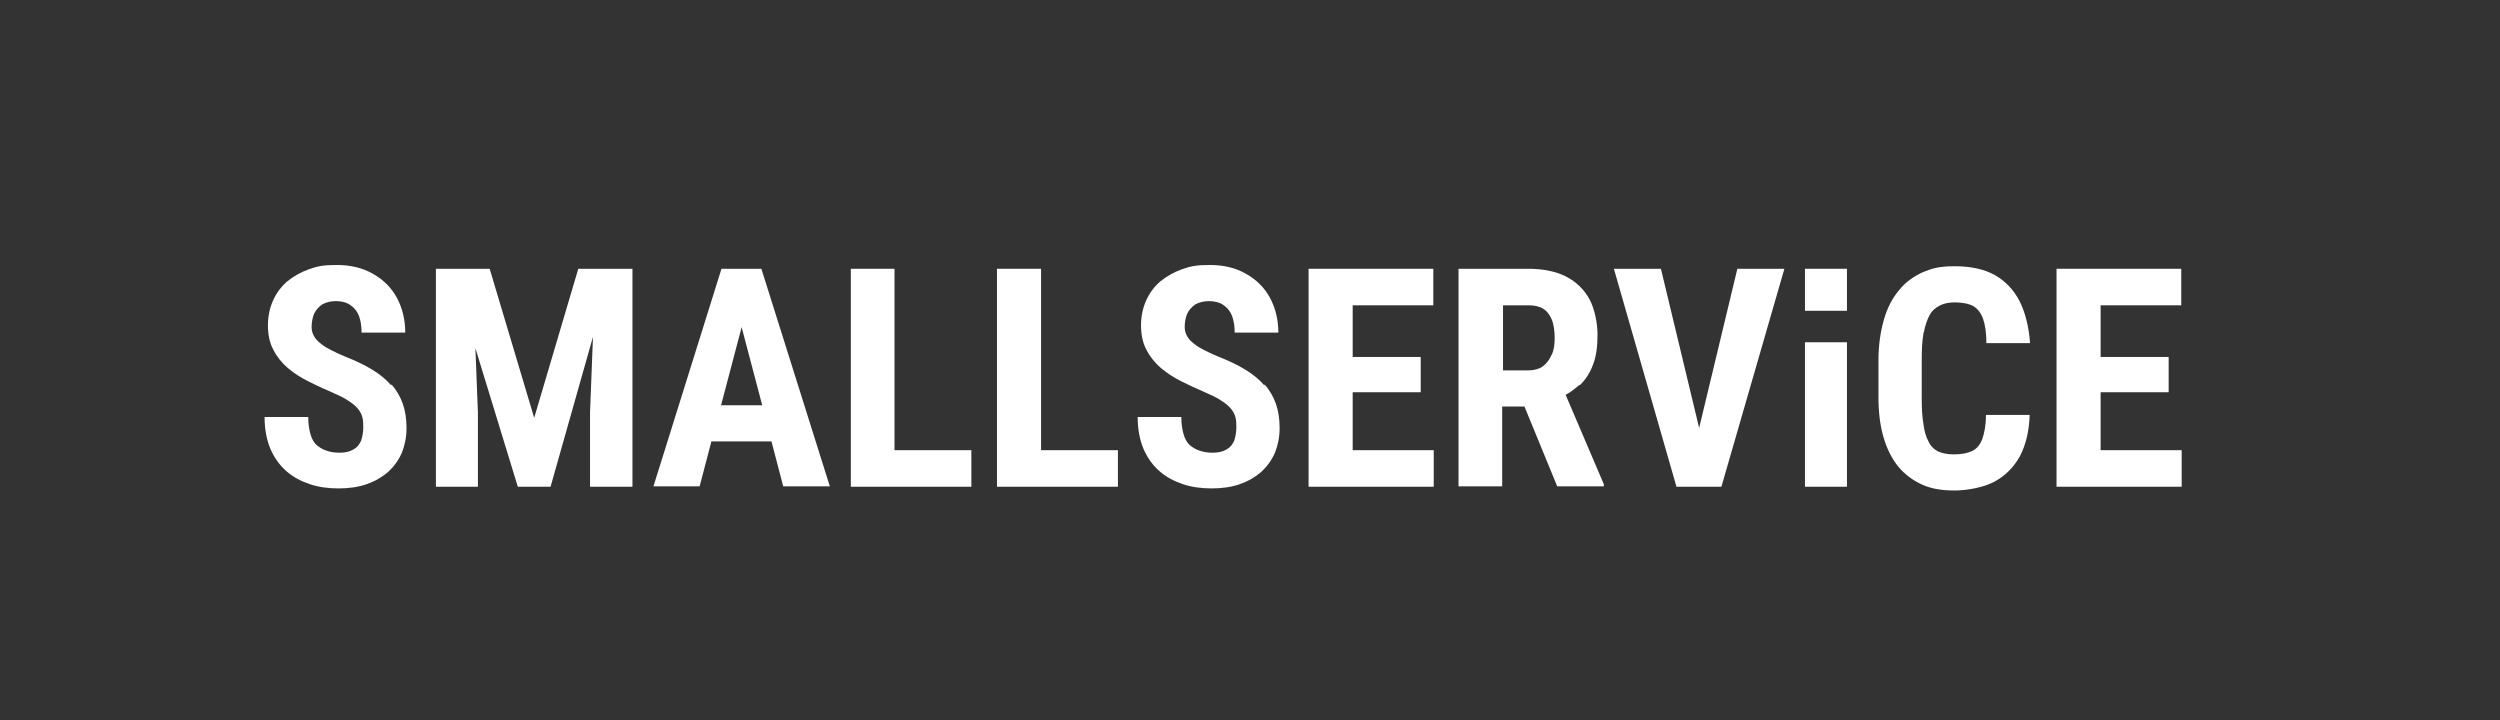
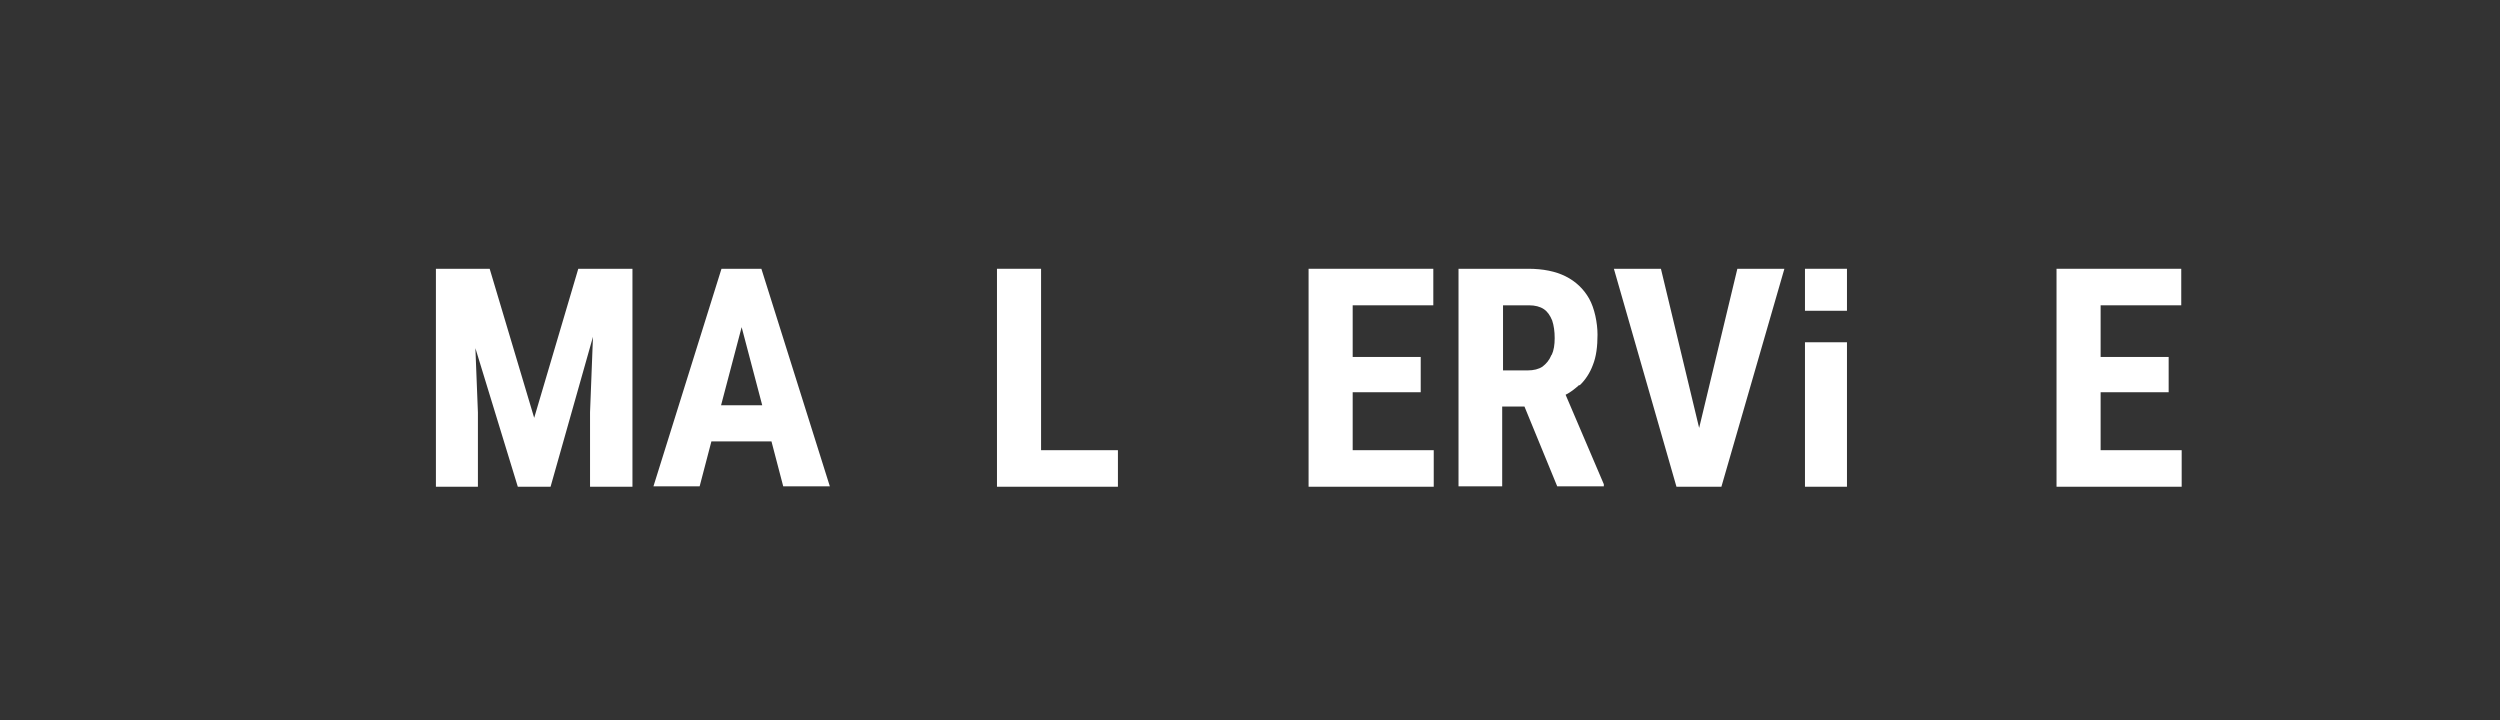
<svg xmlns="http://www.w3.org/2000/svg" viewBox="0 0 595.3 171.5" version="1.1" data-name="Ebene 1" id="Ebene_1">
  <rect x="0" y="0" width="595.3" height="171.5" fill="#333333" stroke="none" />
  <defs>
    <style>
      .cls-1 {
        fill: #fff;
        stroke-width: 0px;
      }
    </style>
  </defs>
-   <path d="M93.1,91.7c-1.2-1.4-2.7-2.6-4.5-3.7s-3.9-2.1-6.2-3c-1.2-.5-2.3-1-3.3-1.5s-1.9-1-2.6-1.6c-.7-.5-1.3-1.1-1.7-1.8-.4-.7-.6-1.4-.6-2.3s.2-2.2.6-3.1,1.1-1.6,1.9-2.2c.9-.5,2-.8,3.3-.8s2.6.3,3.5,1c.9.6,1.6,1.5,2,2.6s.6,2.4.6,3.9h10.4c0-3.1-.7-5.9-2-8.3s-3.2-4.3-5.7-5.7c-2.4-1.4-5.3-2.1-8.6-2.1s-4.6.3-6.6,1c-2,.7-3.7,1.7-5.2,2.9-1.5,1.3-2.6,2.8-3.4,4.6-.8,1.8-1.2,3.8-1.2,5.9s.4,4.2,1.3,5.8c.8,1.6,2,3.1,3.4,4.3,1.4,1.2,3.1,2.3,4.9,3.2,1.8.9,3.7,1.8,5.6,2.6,1.6.7,2.9,1.3,3.9,2,1,.6,1.8,1.3,2.3,1.9s.9,1.3,1.1,2.1c.2.8.2,1.6.2,2.5s-.2,2.1-.5,3c-.4.9-.9,1.6-1.8,2.1-.8.5-1.9.8-3.3.8s-2.3-.2-3.2-.5c-.9-.3-1.7-.8-2.4-1.4-.6-.6-1.1-1.5-1.4-2.6s-.5-2.4-.5-4h-10.4c0,2.9.5,5.5,1.4,7.6s2.2,3.9,3.8,5.3c1.6,1.4,3.5,2.4,5.6,3.1s4.4,1,6.8,1,4.7-.3,6.7-1,3.7-1.7,5.1-2.9c1.4-1.3,2.5-2.8,3.3-4.6.7-1.8,1.1-3.7,1.1-5.9s-.3-4.1-.9-5.8c-.6-1.7-1.5-3.2-2.7-4.6v.2Z" class="cls-1" />
  <polygon points="141.8 64 137.7 64 127.2 99.5 116.6 64 112.5 64 107.5 64 103.8 64 103.8 115.9 113.8 115.9 113.8 98.2 113.2 82.9 123.3 115.9 131.1 115.9 141.2 80.2 140.5 98.2 140.5 115.9 150.6 115.9 150.6 64 145.8 64 141.8 64" class="cls-1" />
  <path d="M178.7,64h-6.9l-16.2,51.8h11l2.8-10.7h14.3l2.8,10.7h11.1l-16.3-51.8h-2.6ZM171.7,96.5l4.9-18.6,4.9,18.6h-9.8,0Z" class="cls-1" />
-   <polygon points="213 64 202.6 64 202.6 115.9 209.8 115.9 213 115.9 231.3 115.9 231.3 107.2 213 107.2 213 64" class="cls-1" />
  <polygon points="247.9 64 237.4 64 237.4 115.9 244.7 115.9 247.9 115.9 266.2 115.9 266.2 107.2 247.9 107.2 247.9 64" class="cls-1" />
-   <path d="M301,91.7c-1.2-1.4-2.7-2.6-4.5-3.7s-3.9-2.1-6.2-3c-1.2-.5-2.3-1-3.3-1.5s-1.9-1-2.6-1.6c-.7-.5-1.3-1.1-1.7-1.8-.4-.7-.6-1.4-.6-2.3s.2-2.2.6-3.1,1.1-1.6,1.9-2.2c.9-.5,2-.8,3.3-.8s2.6.3,3.5,1c.9.6,1.6,1.5,2,2.6s.6,2.4.6,3.9h10.4c0-3.1-.7-5.9-2-8.3s-3.2-4.3-5.7-5.7c-2.4-1.4-5.3-2.1-8.6-2.1s-4.6.3-6.6,1c-2,.7-3.7,1.7-5.2,2.9-1.5,1.3-2.6,2.8-3.4,4.6-.8,1.8-1.2,3.8-1.2,5.9s.4,4.2,1.3,5.8c.8,1.6,2,3.1,3.4,4.3,1.4,1.2,3.1,2.3,4.9,3.2,1.8.9,3.7,1.8,5.6,2.6,1.6.7,2.9,1.3,3.9,2,1,.6,1.8,1.3,2.3,1.9s.9,1.3,1.1,2.1c.2.8.2,1.6.2,2.5s-.2,2.1-.5,3c-.4.9-.9,1.6-1.8,2.1-.8.5-1.9.8-3.3.8s-2.3-.2-3.2-.5c-.9-.3-1.7-.8-2.4-1.4-.6-.6-1.1-1.5-1.4-2.6s-.5-2.4-.5-4h-10.4c0,2.9.5,5.5,1.4,7.6s2.2,3.9,3.8,5.3c1.6,1.4,3.5,2.4,5.6,3.1s4.4,1,6.8,1,4.7-.3,6.7-1,3.7-1.7,5.1-2.9c1.4-1.3,2.5-2.8,3.3-4.6.7-1.8,1.1-3.7,1.1-5.9s-.3-4.1-.9-5.8c-.6-1.7-1.5-3.2-2.7-4.6v.2Z" class="cls-1" />
  <polygon points="322.1 93.4 338.3 93.4 338.3 85 322.1 85 322.1 72.7 341.3 72.7 341.3 64 322.1 64 318.8 64 311.6 64 311.6 115.9 318.8 115.9 322.1 115.9 341.4 115.9 341.4 107.2 322.1 107.2 322.1 93.4" class="cls-1" />
  <path d="M376.1,91.8c1.4-1.3,2.5-3,3.2-4.9.8-2,1.1-4.4,1.1-7.2s-.7-6.3-2-8.6c-1.3-2.3-3.2-4.1-5.6-5.3-2.4-1.2-5.4-1.8-8.9-1.8h-16.6v51.8h10.4v-19h5.3l7.8,19h11.1v-.5l-9.1-21.3c1.2-.6,2.2-1.4,3.2-2.3h.1ZM369.4,84.6c-.5,1.2-1.2,2-2.1,2.7-.9.6-2.1.9-3.5.9h-5.9v-15.5h6.2c1.4,0,2.6.3,3.5.9s1.5,1.5,2,2.7c.4,1.2.6,2.6.6,4.2s-.2,2.9-.7,4h-.1Z" class="cls-1" />
  <polygon points="404.6 101.9 395.5 64 384.3 64 399.2 115.9 402.3 115.9 406.8 115.9 409.9 115.9 424.9 64 413.7 64 404.6 101.9" class="cls-1" />
  <rect height="34.4" width="10" y="81.5" x="429.8" class="cls-1" />
-   <path d="M458.1,79.2c.3-1.7.8-3.1,1.4-4.2s1.5-1.8,2.5-2.3,2.2-.7,3.6-.7,3.3.3,4.3.9,1.8,1.6,2.3,3,.8,3.4.8,5.8h10.4c-.3-3.9-1.1-7.2-2.5-10-1.4-2.7-3.4-4.8-5.9-6.2-2.5-1.4-5.7-2.1-9.5-2.1s-5.4.5-7.6,1.4c-2.2,1-4.2,2.4-5.7,4.3-1.6,1.9-2.8,4.2-3.6,7-.8,2.8-1.3,6-1.3,9.6v8.9c0,3.6.4,6.8,1.2,9.5.8,2.8,2,5.1,3.5,7,1.6,1.9,3.5,3.3,5.7,4.3s4.8,1.4,7.7,1.4,6.9-.7,9.5-2.1,4.6-3.4,6.1-6.1c1.4-2.7,2.2-6,2.3-9.8h-10.4c0,2.5-.4,4.4-.9,5.8-.5,1.3-1.3,2.3-2.4,2.8s-2.5.8-4.3.8-2.8-.3-3.8-.7c-1-.5-1.8-1.3-2.3-2.4-.6-1.1-1-2.5-1.2-4.2-.3-1.7-.4-3.8-.4-6.2v-8.9c0-2.5.1-4.6.4-6.3v-.3Z" class="cls-1" />
  <polygon points="500.2 107.2 500.2 93.4 516.4 93.4 516.4 85 500.2 85 500.2 72.7 519.4 72.7 519.4 64 500.2 64 496.9 64 489.7 64 489.7 115.9 496.9 115.9 500.2 115.9 519.5 115.9 519.5 107.2 500.2 107.2" class="cls-1" />
  <rect height="10" width="10" y="64" x="429.8" class="cls-1" />
</svg>